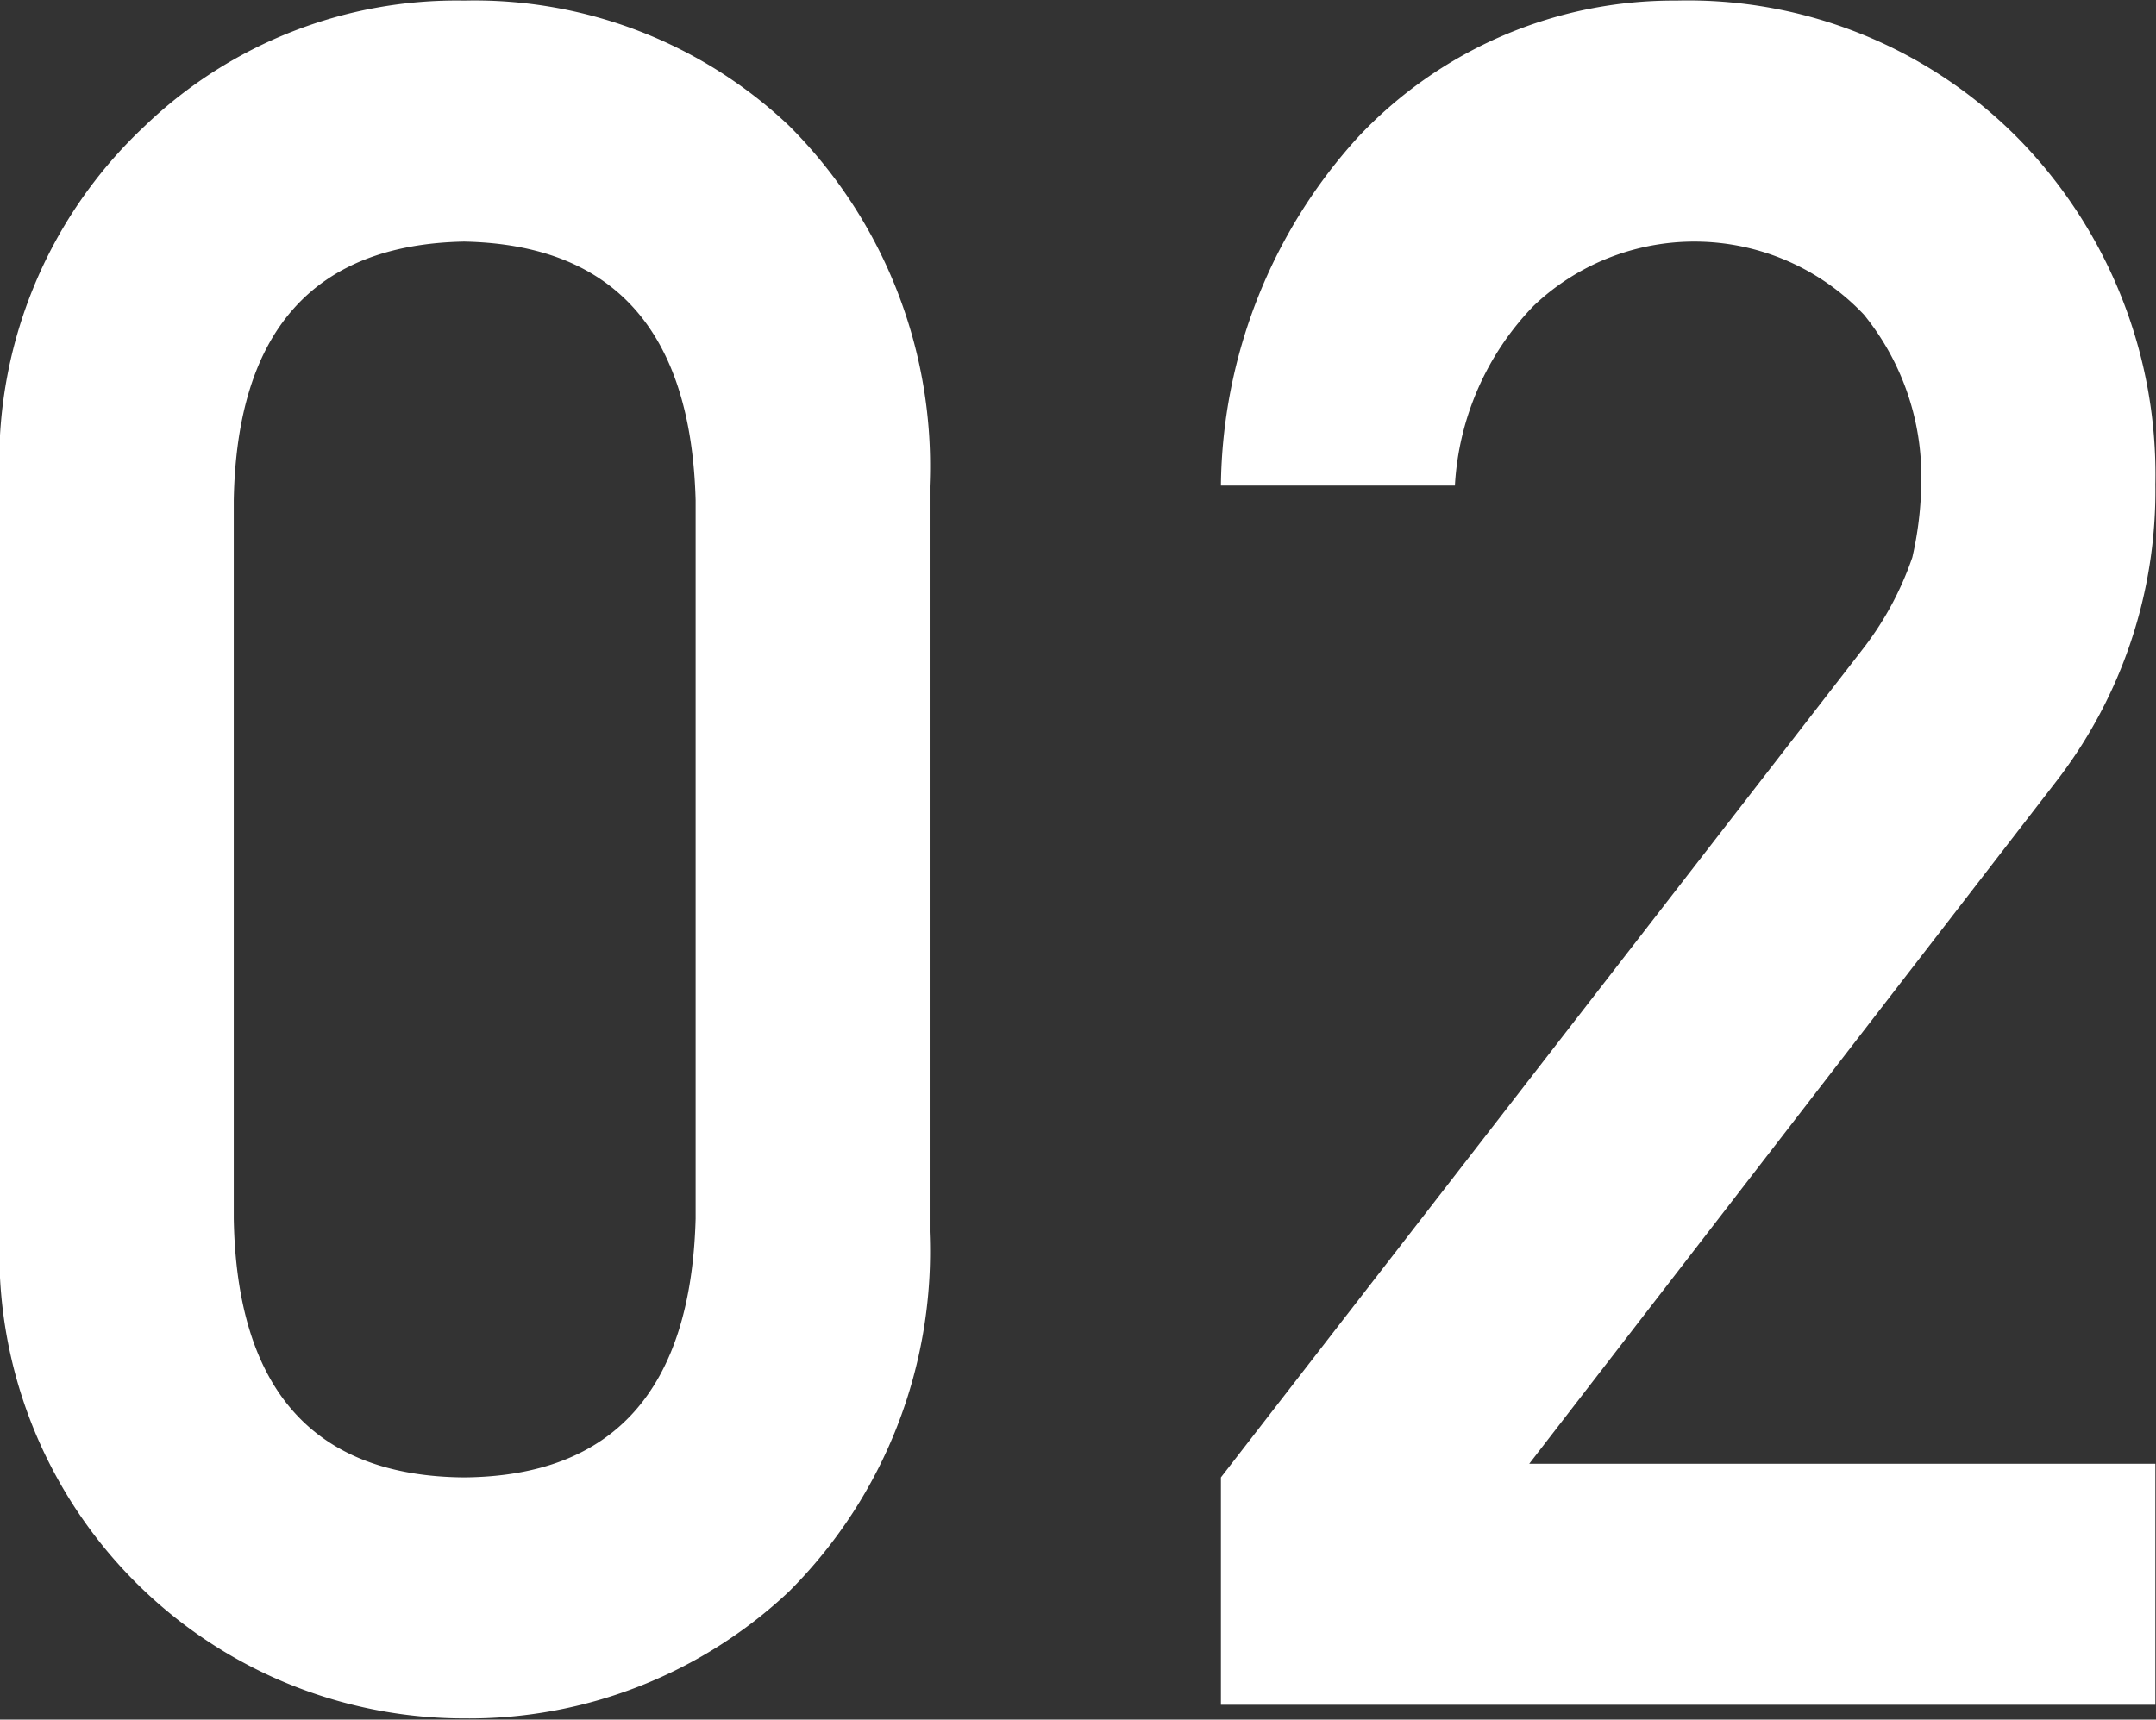
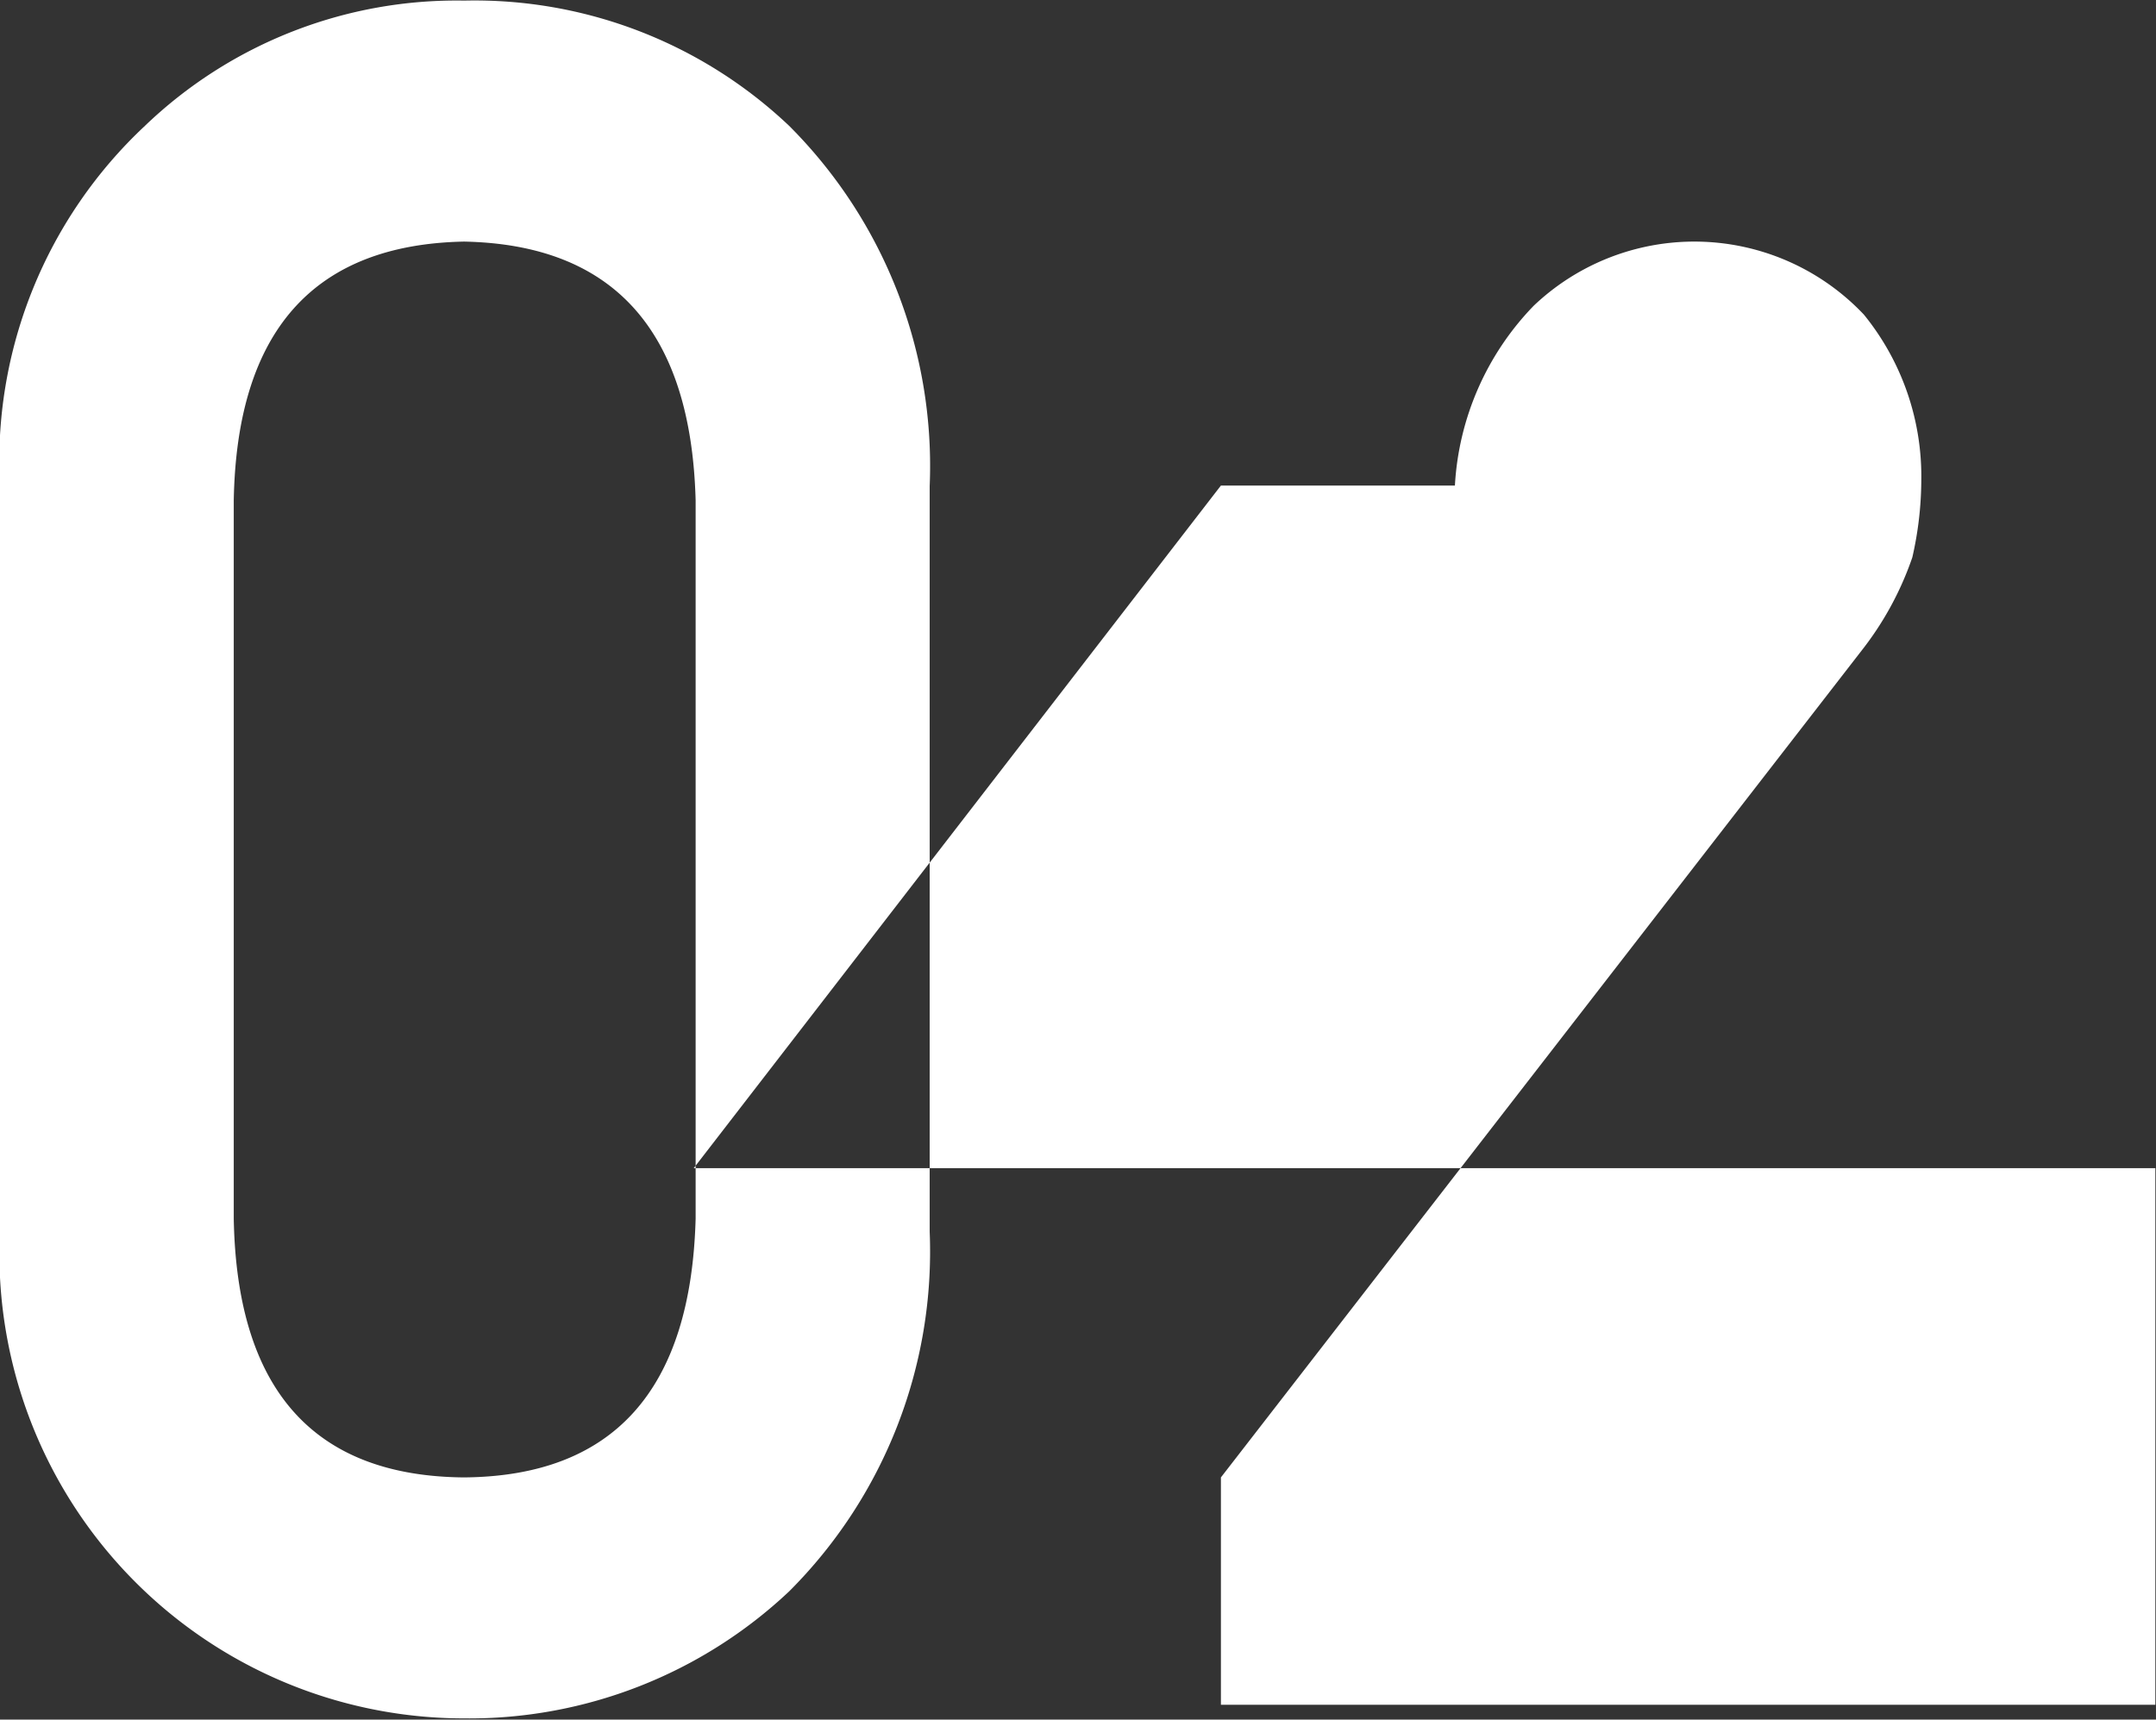
<svg xmlns="http://www.w3.org/2000/svg" width="72.624" height="57.94" viewBox="0 0 36.312 28.97">
  <rect x="0" y="0" width="36.312" height="28.97" fill="#333333" stroke="none" />
  <defs>
    <style>
      .cls-1 {
        fill: #fff;
        fill-rule: evenodd;
      }
    </style>
  </defs>
-   <path id="function-02" class="cls-1" d="M679.185,6209.71c-0.076-2.85-1.375-4.31-3.9-4.36-2.535.05-3.828,1.51-3.879,4.36v12.1c0.051,2.88,1.344,4.34,3.879,4.36,2.523-.02,3.822-1.48,3.9-4.36v-12.1Zm-11.718-.25a7.744,7.744,0,0,1,2.443-6.06,7.58,7.58,0,0,1,5.377-2.11,7.7,7.7,0,0,1,5.473,2.11,8.1,8.1,0,0,1,2.367,6.07v12.56a8.093,8.093,0,0,1-2.367,6.06,7.858,7.858,0,0,1-5.473,2.14,7.83,7.83,0,0,1-7.82-8.19v-12.58Zm20.565,16.71,10.791-13.93a5.346,5.346,0,0,0,.854-1.57,5.891,5.891,0,0,0,.151-1.29,4.322,4.322,0,0,0-.967-2.8,3.928,3.928,0,0,0-5.56-.15,4.731,4.731,0,0,0-1.328,3.03h-3.941a8.855,8.855,0,0,1,2.31-5.87,7.288,7.288,0,0,1,5.36-2.3,7.814,7.814,0,0,1,5.776,2.34,8.085,8.085,0,0,1,2.292,5.81,8,8,0,0,1-1.666,5l-8.879,11.5H703.77V6230H688.032v-3.83Z" transform="translate(-667.469 -6201.28)" />
+   <path id="function-02" class="cls-1" d="M679.185,6209.71c-0.076-2.85-1.375-4.31-3.9-4.36-2.535.05-3.828,1.51-3.879,4.36v12.1c0.051,2.88,1.344,4.34,3.879,4.36,2.523-.02,3.822-1.48,3.9-4.36v-12.1Zm-11.718-.25a7.744,7.744,0,0,1,2.443-6.06,7.58,7.58,0,0,1,5.377-2.11,7.7,7.7,0,0,1,5.473,2.11,8.1,8.1,0,0,1,2.367,6.07v12.56a8.093,8.093,0,0,1-2.367,6.06,7.858,7.858,0,0,1-5.473,2.14,7.83,7.83,0,0,1-7.82-8.19v-12.58Zm20.565,16.71,10.791-13.93a5.346,5.346,0,0,0,.854-1.57,5.891,5.891,0,0,0,.151-1.29,4.322,4.322,0,0,0-.967-2.8,3.928,3.928,0,0,0-5.56-.15,4.731,4.731,0,0,0-1.328,3.03h-3.941l-8.879,11.5H703.77V6230H688.032v-3.83Z" transform="translate(-667.469 -6201.28)" />
</svg>